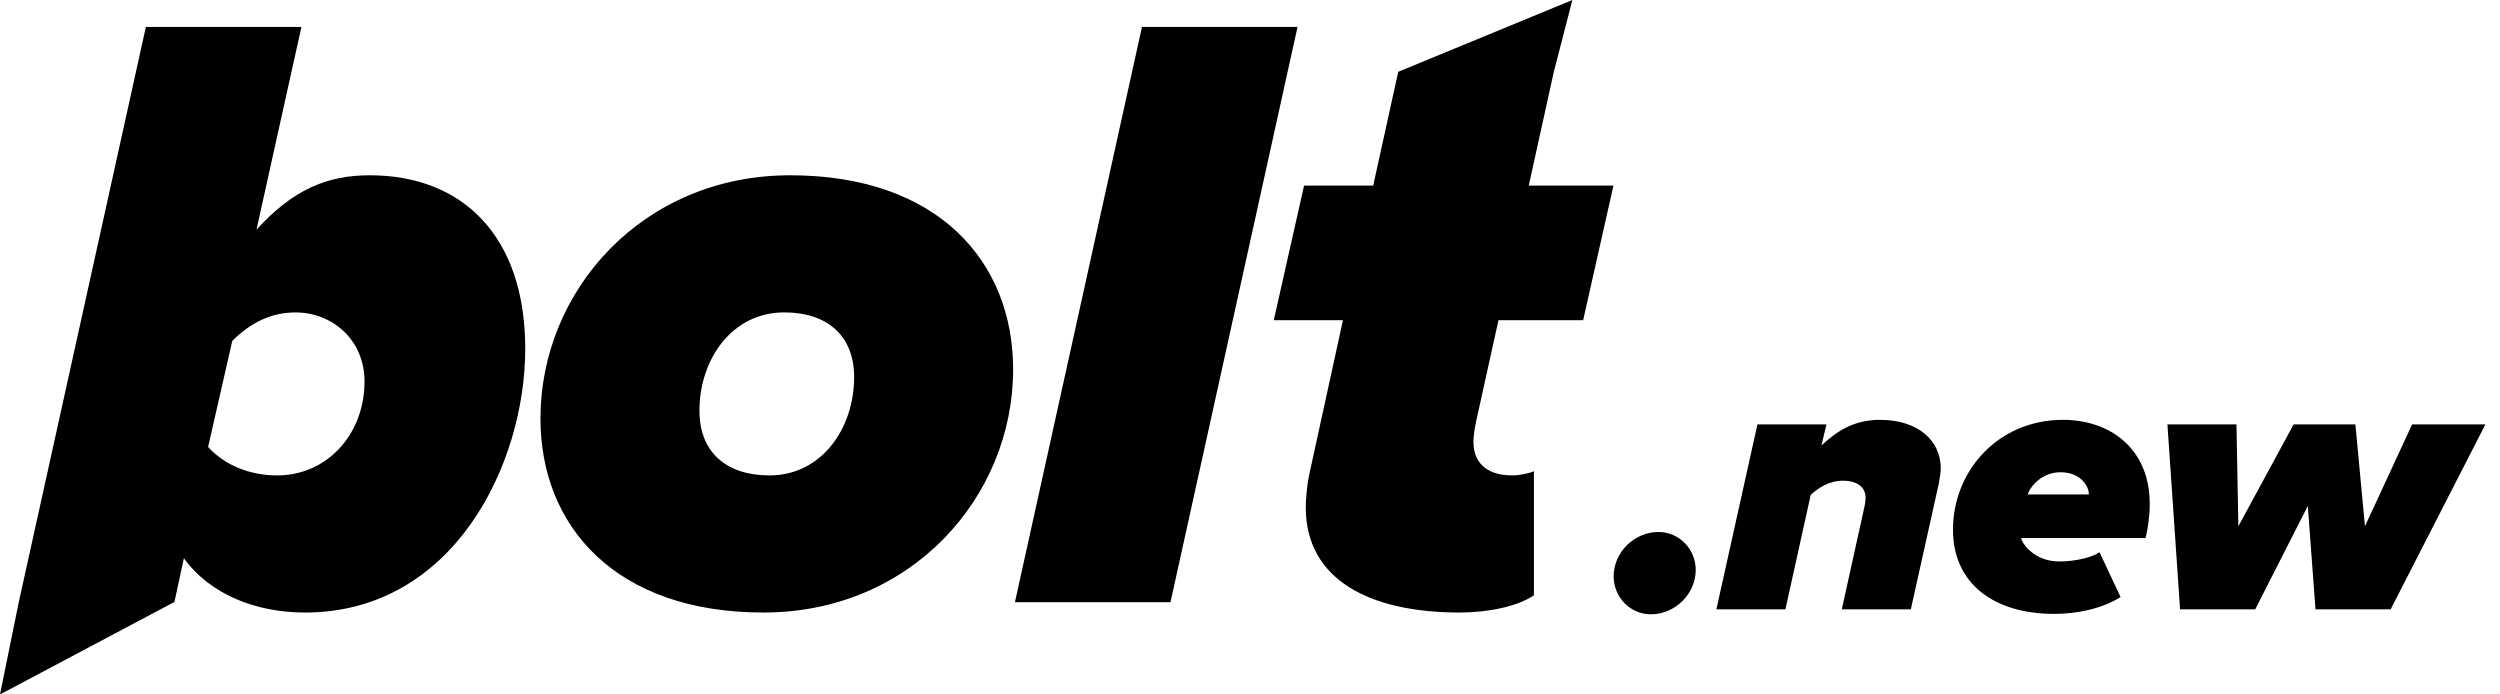
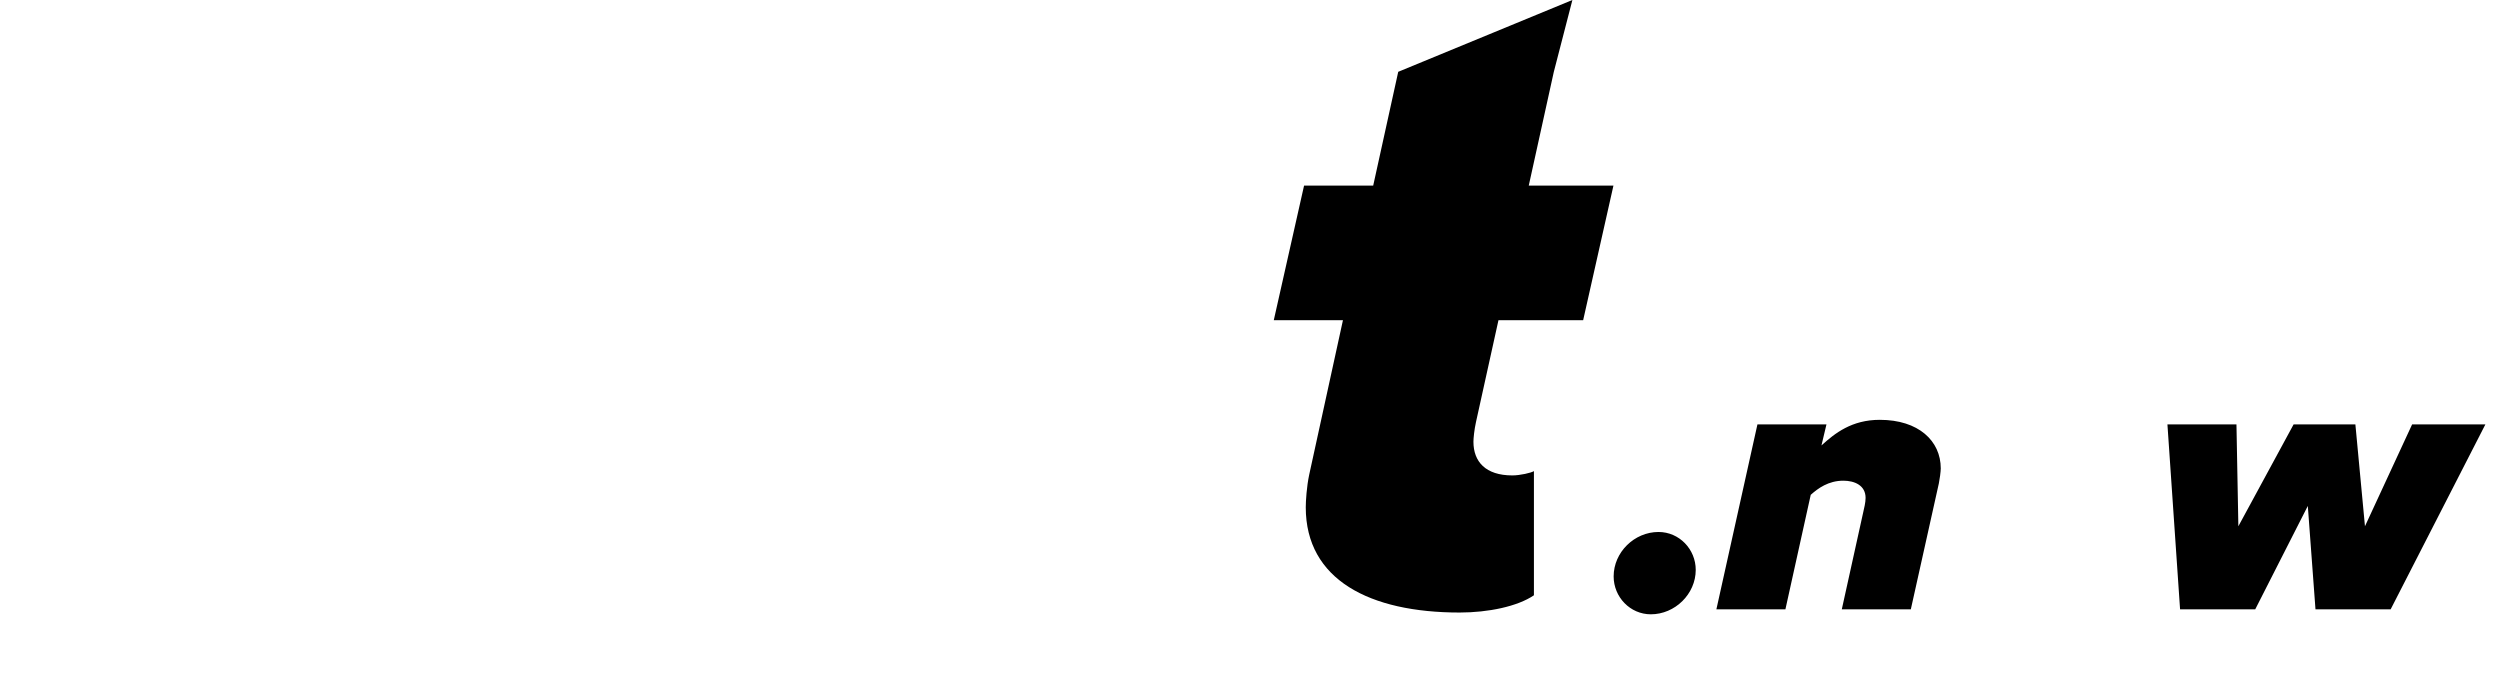
<svg xmlns="http://www.w3.org/2000/svg" width="72" height="20" viewBox="0 0 72 20" fill="none">
-   <path d="M21.986 17.641C17.73 17.641 15.565 15.157 15.565 12.053C15.565 8.376 18.501 5.048 22.757 5.048C27.013 5.048 29.178 7.532 29.178 10.637C29.178 14.313 26.241 17.641 21.986 17.641ZM22.16 13.692C23.653 13.692 24.599 12.351 24.599 10.86C24.599 9.668 23.827 8.997 22.583 8.997C21.09 8.997 20.144 10.339 20.144 11.829C20.144 13.021 20.915 13.692 22.16 13.692Z" fill="black" />
-   <path d="M33.71 17.343H29.23L32.889 0.776H37.369L33.71 17.343Z" fill="black" />
-   <path fill-rule="evenodd" clip-rule="evenodd" d="M8.781 17.641C7.412 17.641 6.068 17.145 5.296 16.077L5.024 17.336L0 20L0.542 17.336L4.201 0.776H8.681L7.387 6.613C8.432 5.471 9.403 5.048 10.647 5.048C13.335 5.048 15.127 6.812 15.127 10.041C15.127 13.369 13.062 17.641 8.781 17.641ZM10.498 10.985C10.498 12.525 9.403 13.692 7.984 13.692C7.188 13.692 6.466 13.394 5.993 12.873L6.69 9.817C7.213 9.296 7.81 8.998 8.507 8.998C9.577 8.998 10.498 9.793 10.498 10.985Z" fill="black" />
  <path d="M42.036 17.641C39.448 17.641 37.606 16.697 37.606 14.611C37.606 14.437 37.631 14.015 37.706 13.667L38.677 9.221H36.685L37.557 5.346H39.548L40.269 2.068L45.285 0L44.749 2.073L44.028 5.346H46.467L45.595 9.221H43.156L42.509 12.152C42.459 12.376 42.435 12.624 42.435 12.723C42.435 13.294 42.783 13.692 43.555 13.692C43.779 13.692 44.102 13.617 44.177 13.568V17.144C43.704 17.467 42.858 17.641 42.036 17.641Z" fill="black" />
  <path d="M47.544 17.692C46.948 17.692 46.473 17.195 46.473 16.6C46.473 15.905 47.069 15.321 47.765 15.321C48.362 15.321 48.837 15.817 48.837 16.413C48.837 17.107 48.24 17.692 47.544 17.692Z" fill="black" />
  <path d="M55.032 17.548H53.044L53.662 14.748C53.685 14.648 53.729 14.472 53.729 14.34C53.729 13.976 53.408 13.844 53.088 13.844C52.657 13.844 52.359 14.064 52.149 14.251L51.42 17.548H49.432L50.614 12.223H52.602L52.458 12.829C52.845 12.476 53.331 12.091 54.137 12.091C55.253 12.091 55.894 12.697 55.894 13.491C55.894 13.579 55.861 13.821 55.839 13.921L55.032 17.548Z" fill="black" />
-   <path d="M59.162 17.68C57.439 17.68 56.246 16.82 56.246 15.255C56.246 13.557 57.55 12.091 59.416 12.091C60.742 12.091 61.913 12.895 61.913 14.516C61.913 14.88 61.847 15.299 61.791 15.497H58.212V15.508C58.212 15.585 58.533 16.17 59.306 16.17C59.726 16.17 60.223 16.07 60.466 15.905L61.073 17.195C60.532 17.537 59.803 17.68 59.162 17.68ZM58.4 14.24H60.157V14.207C60.157 14.053 59.969 13.601 59.339 13.601C58.809 13.601 58.466 14.009 58.4 14.24Z" fill="black" />
  <path d="M68.851 17.548H66.686L66.465 14.571L64.951 17.548H62.786L62.422 12.223H64.41L64.465 15.156L66.056 12.223H67.835L68.111 15.156L69.469 12.223H71.579L68.851 17.548Z" fill="black" />
</svg>